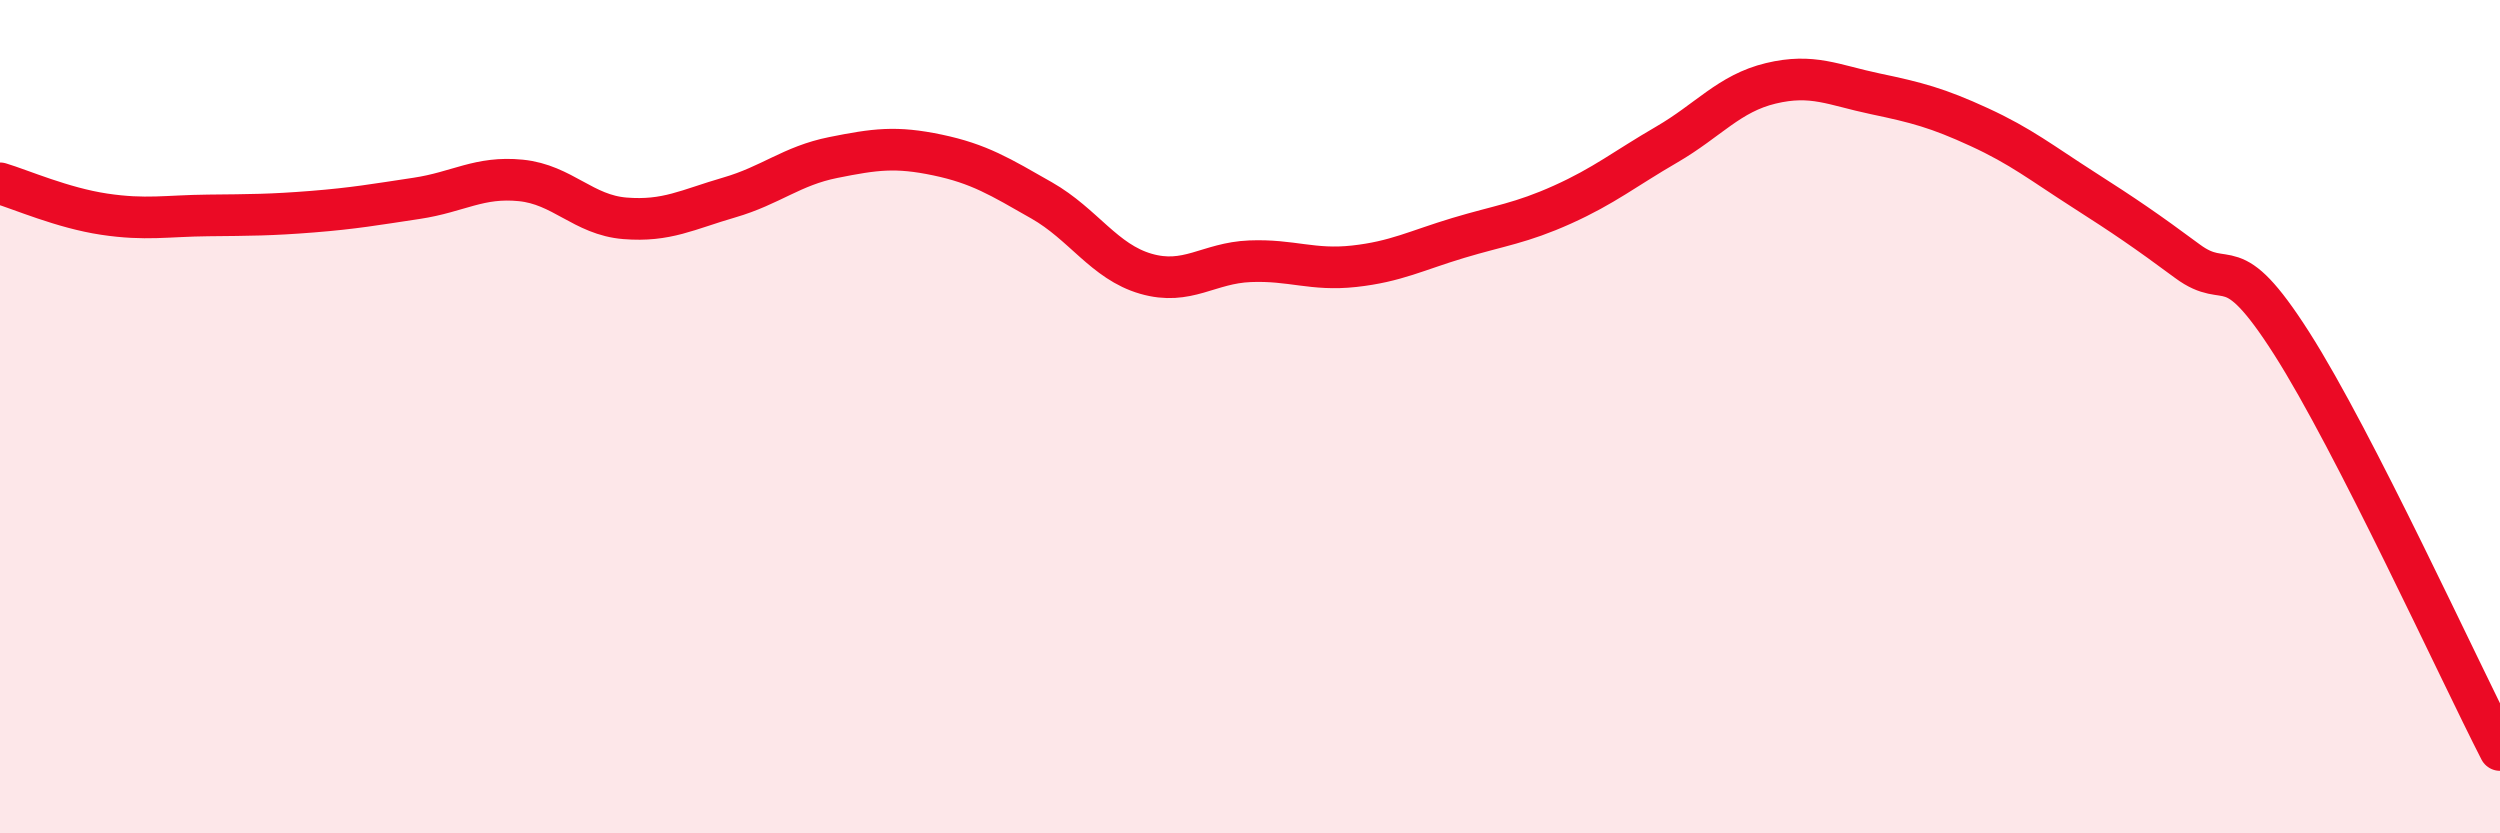
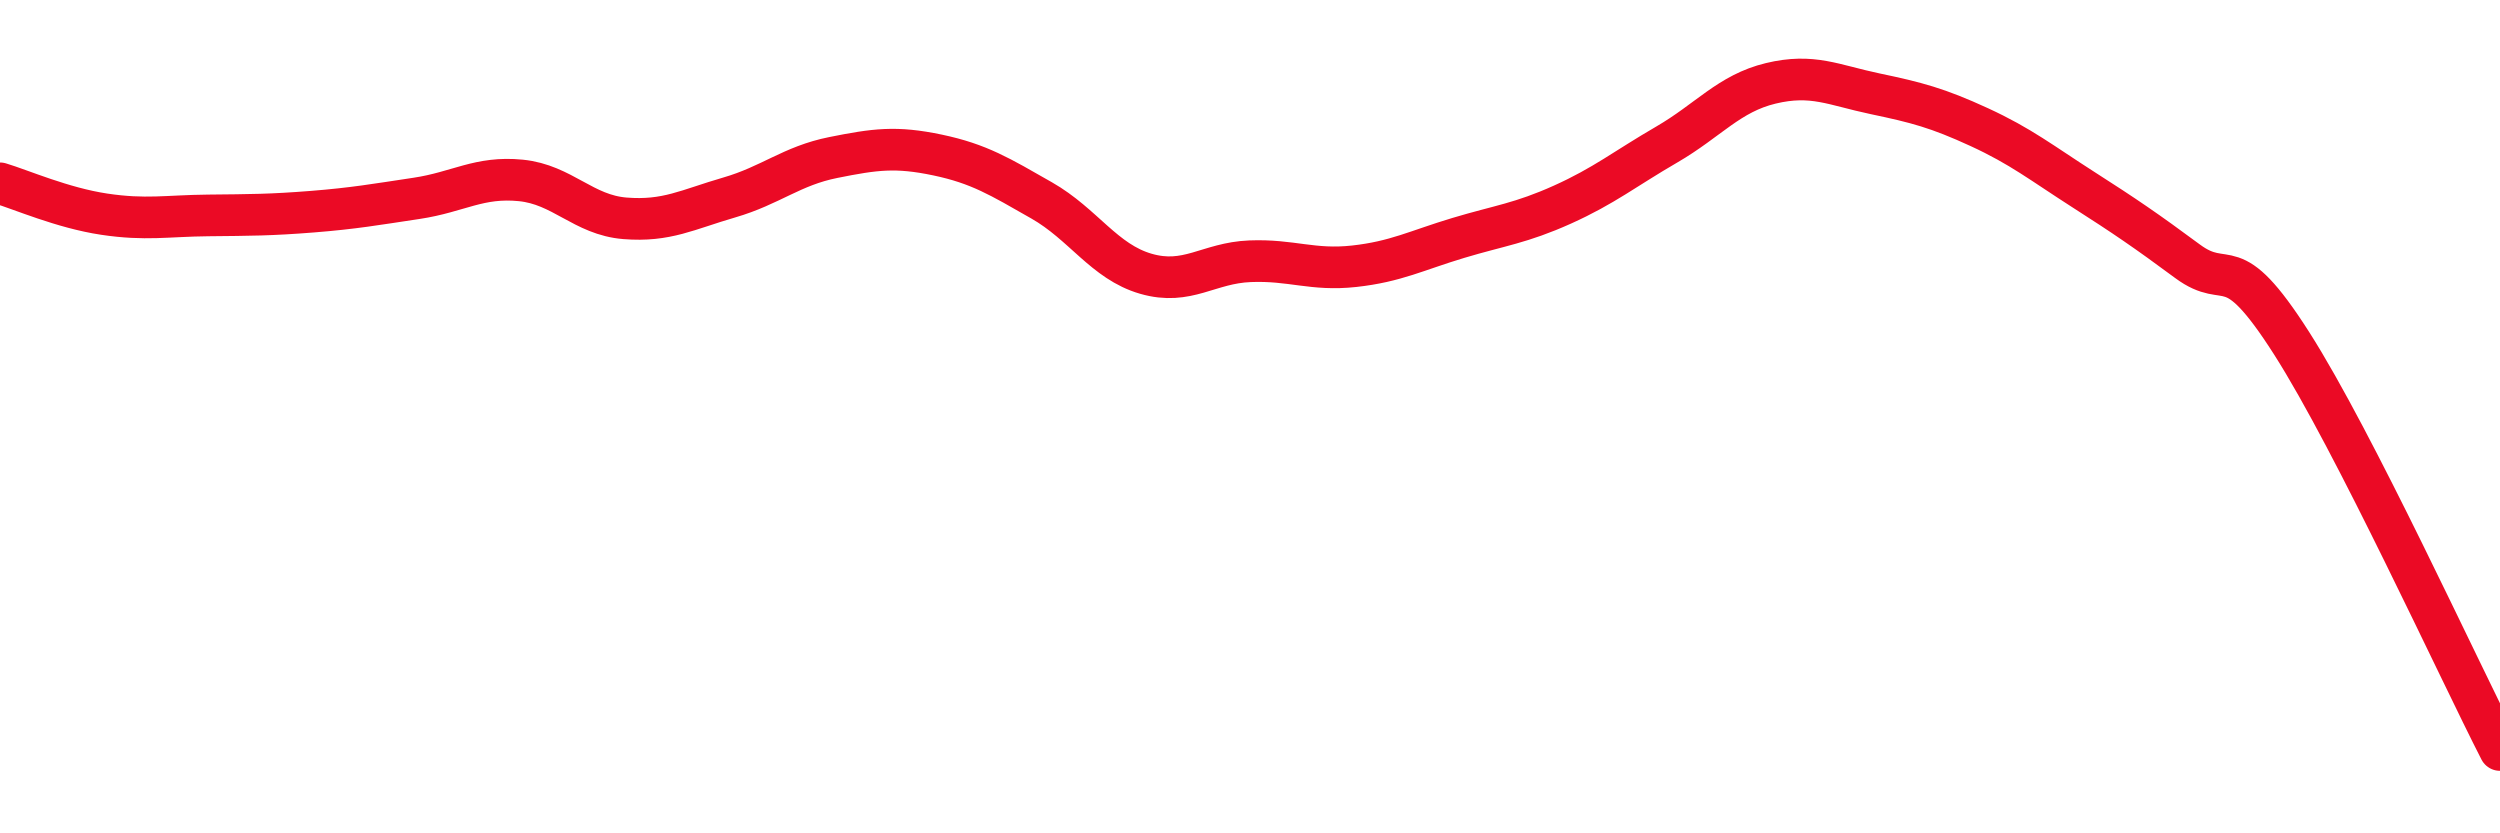
<svg xmlns="http://www.w3.org/2000/svg" width="60" height="20" viewBox="0 0 60 20">
-   <path d="M 0,4.4 C 0.5,4.55 1.5,4.99 2.5,5.14 C 3.5,5.29 4,5.18 5,5.17 C 6,5.16 6.5,5.16 7.5,5.08 C 8.5,5 9,4.91 10,4.76 C 11,4.61 11.5,4.23 12.5,4.33 C 13.5,4.43 14,5.16 15,5.24 C 16,5.32 16.5,5.03 17.5,4.74 C 18.5,4.45 19,3.98 20,3.78 C 21,3.58 21.5,3.51 22.5,3.72 C 23.5,3.93 24,4.24 25,4.81 C 26,5.38 26.5,6.28 27.5,6.57 C 28.5,6.86 29,6.31 30,6.27 C 31,6.23 31.5,6.5 32.5,6.39 C 33.5,6.28 34,6.01 35,5.71 C 36,5.41 36.5,5.36 37.5,4.91 C 38.5,4.46 39,4.05 40,3.47 C 41,2.89 41.5,2.24 42.5,2 C 43.5,1.76 44,2.04 45,2.25 C 46,2.46 46.5,2.59 47.5,3.05 C 48.5,3.51 49,3.91 50,4.55 C 51,5.19 51.5,5.53 52.5,6.27 C 53.5,7.01 53.5,5.89 55,8.24 C 56.5,10.59 59,16.05 60,18L60 20L0 20Z" fill="#EB0A25" opacity="0.1" stroke-linecap="round" stroke-linejoin="round" />
  <path d="M 0,4.4 C 0.5,4.55 1.5,4.99 2.5,5.14 C 3.5,5.29 4,5.18 5,5.17 C 6,5.16 6.5,5.16 7.5,5.08 C 8.5,5 9,4.91 10,4.76 C 11,4.61 11.5,4.23 12.5,4.33 C 13.5,4.43 14,5.16 15,5.24 C 16,5.32 16.5,5.03 17.5,4.74 C 18.5,4.45 19,3.98 20,3.78 C 21,3.58 21.5,3.51 22.5,3.72 C 23.5,3.93 24,4.24 25,4.81 C 26,5.38 26.5,6.28 27.5,6.57 C 28.5,6.86 29,6.31 30,6.27 C 31,6.23 31.5,6.5 32.5,6.39 C 33.5,6.28 34,6.01 35,5.71 C 36,5.41 36.5,5.36 37.5,4.91 C 38.5,4.46 39,4.05 40,3.47 C 41,2.89 41.5,2.24 42.5,2 C 43.5,1.76 44,2.04 45,2.25 C 46,2.46 46.5,2.59 47.5,3.05 C 48.5,3.51 49,3.91 50,4.55 C 51,5.19 51.5,5.53 52.5,6.27 C 53.5,7.01 53.5,5.89 55,8.24 C 56.5,10.59 59,16.05 60,18" stroke="#EB0A25" stroke-width="1" fill="none" stroke-linecap="round" stroke-linejoin="round" />
</svg>